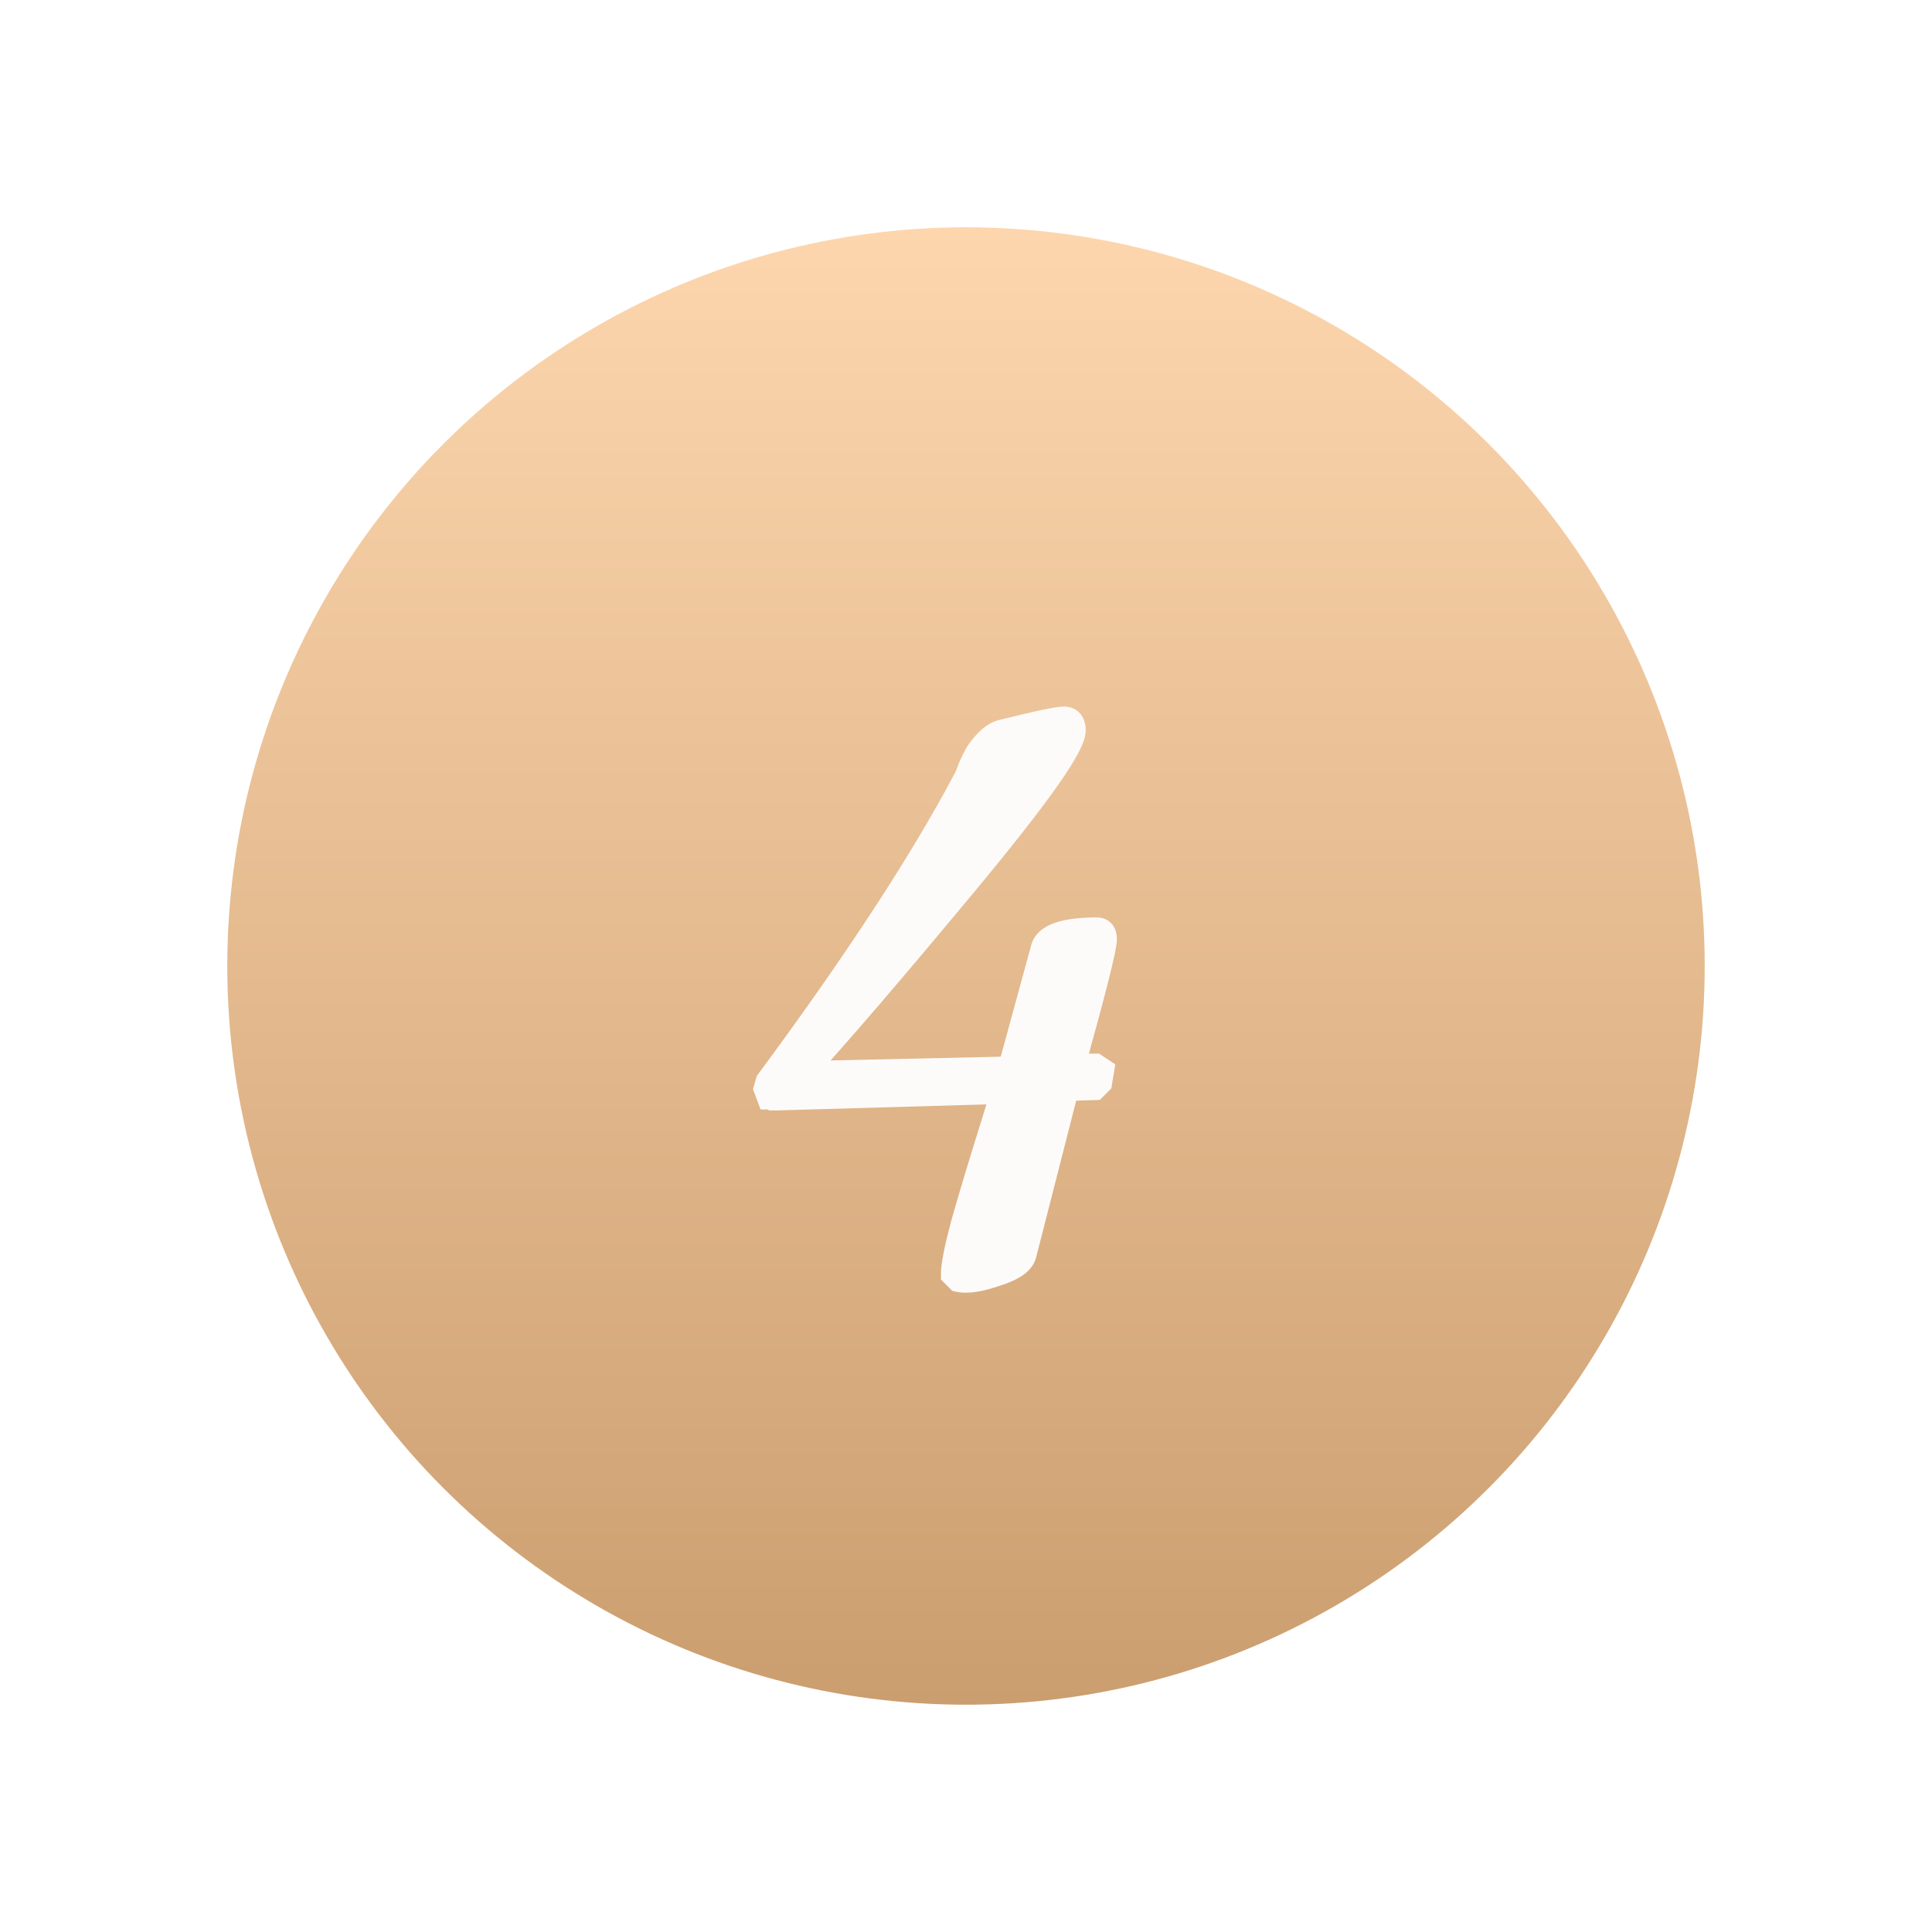
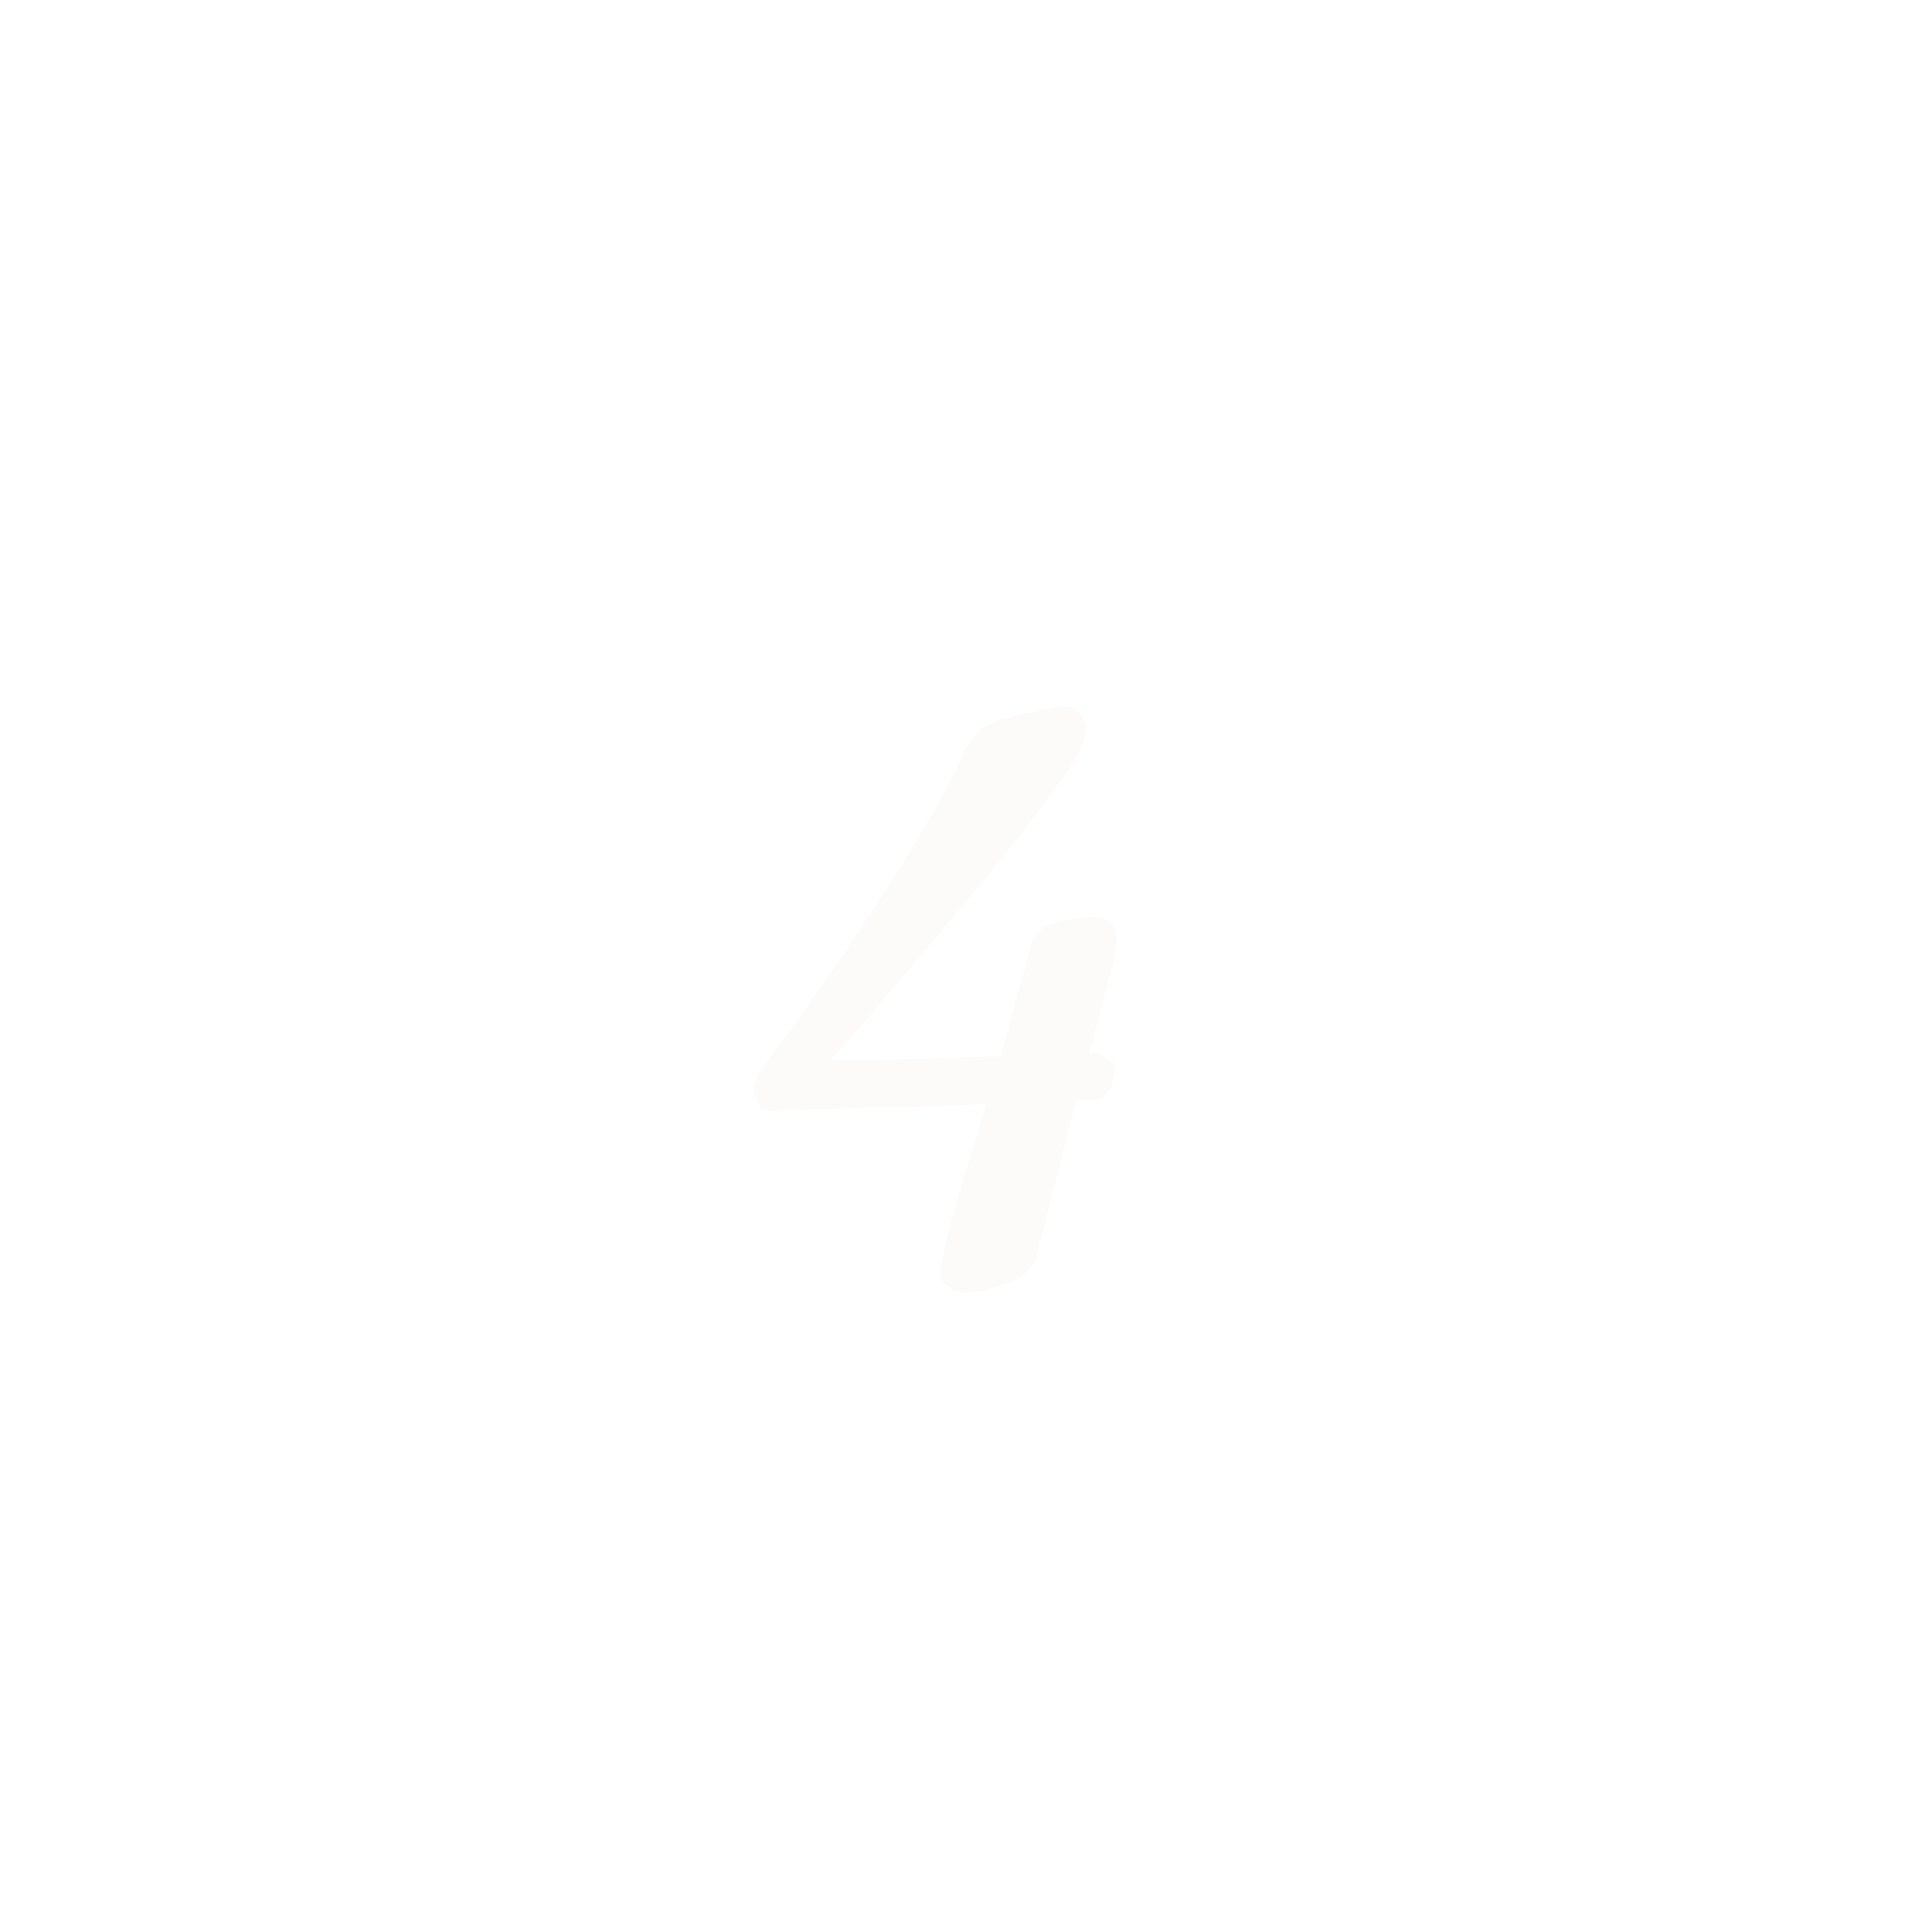
<svg xmlns="http://www.w3.org/2000/svg" width="51" height="51" viewBox="0 0 51 51" fill="none">
  <g filter="url(#filter0_dd_56_9)">
-     <circle cx="25.5" cy="25.5" r="19.5" fill="white" />
-     <circle cx="25.5" cy="25.5" r="19.5" fill="url(#paint0_linear_56_9)" />
-   </g>
+     </g>
  <path d="M29.132 24.794C29.132 25.011 28.849 26.134 28.284 28.164H28.908L29.057 28.264L29.007 28.563L28.883 28.688L28.134 28.713L27.011 33.106C26.961 33.306 26.719 33.472 26.287 33.605C25.854 33.755 25.53 33.805 25.313 33.755L25.189 33.63C25.189 33.414 25.272 32.989 25.438 32.357C25.621 31.708 25.837 30.984 26.087 30.186C26.337 29.387 26.478 28.921 26.511 28.788L20.471 28.962C20.454 28.962 20.43 28.962 20.396 28.962C20.363 28.946 20.338 28.938 20.321 28.938L20.247 28.738L20.296 28.563C22.609 25.435 24.34 22.789 25.488 20.626C25.521 20.576 25.571 20.459 25.638 20.276C25.721 20.093 25.788 19.96 25.837 19.877C25.904 19.777 25.987 19.677 26.087 19.578C26.204 19.461 26.32 19.386 26.437 19.353C27.368 19.12 27.918 19.003 28.084 19.003C28.234 19.003 28.309 19.095 28.309 19.278C28.309 19.677 27.368 21.009 25.488 23.272C23.624 25.518 22.168 27.215 21.12 28.363L26.686 28.239L27.56 25.044C27.643 24.728 28.109 24.57 28.957 24.57C29.074 24.57 29.132 24.644 29.132 24.794Z" fill="#FDFBFA" />
  <path d="M28.284 28.164L27.945 28.07L27.821 28.515H28.284V28.164ZM28.908 28.164L29.102 27.872L29.014 27.813H28.908V28.164ZM29.057 28.264L29.404 28.321L29.441 28.097L29.252 27.971L29.057 28.264ZM29.007 28.563L29.256 28.811L29.335 28.732L29.354 28.621L29.007 28.563ZM28.883 28.688L28.894 29.039L29.033 29.034L29.131 28.936L28.883 28.688ZM28.134 28.713L28.122 28.362L27.859 28.371L27.794 28.626L28.134 28.713ZM27.011 33.106L26.671 33.019L26.67 33.021L27.011 33.106ZM26.287 33.605L26.183 33.269L26.172 33.273L26.287 33.605ZM25.313 33.755L25.065 34.003L25.136 34.074L25.234 34.097L25.313 33.755ZM25.189 33.63H24.838V33.775L24.94 33.878L25.189 33.63ZM25.438 32.357L25.1 32.262L25.099 32.268L25.438 32.357ZM26.087 30.186L25.752 30.081L26.087 30.186ZM26.511 28.788L26.852 28.873L26.964 28.424L26.501 28.437L26.511 28.788ZM20.471 28.962V29.314L20.481 29.313L20.471 28.962ZM20.396 28.962L20.239 29.276L20.313 29.314H20.396V28.962ZM20.321 28.938L19.993 29.061L20.078 29.288H20.321V28.938ZM20.247 28.738L19.909 28.641L19.877 28.753L19.918 28.861L20.247 28.738ZM20.296 28.563L20.014 28.354L19.976 28.406L19.959 28.467L20.296 28.563ZM25.488 20.626L25.196 20.431L25.186 20.446L25.178 20.461L25.488 20.626ZM25.638 20.276L25.318 20.131L25.313 20.144L25.308 20.156L25.638 20.276ZM25.837 19.877L25.546 19.682L25.541 19.689L25.537 19.697L25.837 19.877ZM26.087 19.578L25.839 19.329L25.839 19.329L26.087 19.578ZM26.437 19.353L26.351 19.012L26.34 19.015L26.437 19.353ZM25.488 23.272L25.218 23.047L25.218 23.047L25.488 23.272ZM21.12 28.363L20.861 28.127L20.308 28.733L21.128 28.714L21.12 28.363ZM26.686 28.239L26.694 28.59L26.956 28.584L27.025 28.331L26.686 28.239ZM27.56 25.044L27.898 25.136L27.899 25.133L27.56 25.044ZM28.781 24.794C28.781 24.792 28.781 24.81 28.772 24.863C28.765 24.91 28.753 24.973 28.736 25.054C28.702 25.215 28.65 25.434 28.58 25.713C28.439 26.27 28.228 27.055 27.945 28.07L28.622 28.258C28.905 27.242 29.118 26.45 29.261 25.884C29.332 25.602 29.386 25.373 29.423 25.199C29.456 25.039 29.483 24.892 29.483 24.794H28.781ZM28.284 28.515H28.908V27.813H28.284V28.515ZM28.713 28.456L28.863 28.556L29.252 27.971L29.102 27.872L28.713 28.456ZM28.711 28.206L28.661 28.505L29.354 28.621L29.404 28.321L28.711 28.206ZM28.759 28.315L28.634 28.44L29.131 28.936L29.256 28.811L28.759 28.315ZM28.871 28.337L28.122 28.362L28.145 29.064L28.894 29.039L28.871 28.337ZM27.794 28.626L26.671 33.019L27.351 33.193L28.474 28.8L27.794 28.626ZM26.67 33.021C26.673 33.008 26.673 33.036 26.593 33.091C26.513 33.146 26.382 33.209 26.184 33.27L26.39 33.941C26.624 33.868 26.83 33.781 26.991 33.669C27.153 33.558 27.298 33.403 27.351 33.191L26.67 33.021ZM26.172 33.273C25.748 33.42 25.505 33.439 25.392 33.413L25.234 34.097C25.554 34.17 25.96 34.09 26.402 33.937L26.172 33.273ZM25.562 33.507L25.437 33.382L24.94 33.878L25.065 34.003L25.562 33.507ZM25.54 33.63C25.54 33.467 25.609 33.087 25.778 32.446L25.099 32.268C24.934 32.892 24.838 33.361 24.838 33.63H25.54ZM25.776 32.452C25.958 31.807 26.173 31.087 26.422 30.29L25.752 30.081C25.502 30.882 25.285 31.609 25.1 32.262L25.776 32.452ZM26.422 30.29C26.67 29.498 26.816 29.019 26.852 28.873L26.171 28.703C26.141 28.823 26.004 29.276 25.752 30.081L26.422 30.29ZM26.501 28.437L20.461 28.612L20.481 29.313L26.522 29.139L26.501 28.437ZM20.471 28.611C20.471 28.611 20.471 28.611 20.471 28.611C20.471 28.611 20.471 28.611 20.471 28.611C20.471 28.611 20.471 28.611 20.471 28.611C20.471 28.611 20.471 28.611 20.471 28.611C20.471 28.611 20.471 28.611 20.471 28.611C20.471 28.611 20.471 28.611 20.471 28.611C20.471 28.611 20.471 28.611 20.47 28.611C20.47 28.611 20.47 28.611 20.47 28.611C20.47 28.611 20.47 28.611 20.47 28.611C20.47 28.611 20.47 28.611 20.47 28.611C20.47 28.611 20.47 28.611 20.47 28.611C20.47 28.611 20.47 28.611 20.47 28.611C20.47 28.611 20.47 28.611 20.47 28.611C20.47 28.611 20.47 28.611 20.47 28.611C20.47 28.611 20.47 28.611 20.47 28.611C20.47 28.611 20.47 28.611 20.47 28.611C20.47 28.611 20.47 28.611 20.469 28.611C20.469 28.611 20.469 28.611 20.469 28.611C20.469 28.611 20.469 28.611 20.469 28.611C20.469 28.611 20.469 28.611 20.469 28.611C20.469 28.611 20.469 28.611 20.469 28.611C20.469 28.611 20.469 28.611 20.469 28.611C20.469 28.611 20.469 28.611 20.469 28.611C20.469 28.611 20.469 28.611 20.469 28.611C20.469 28.611 20.469 28.611 20.469 28.611C20.469 28.611 20.469 28.611 20.468 28.611C20.468 28.611 20.468 28.611 20.468 28.611C20.468 28.611 20.468 28.611 20.468 28.611C20.468 28.611 20.468 28.611 20.468 28.611C20.468 28.611 20.468 28.611 20.468 28.611C20.468 28.611 20.468 28.611 20.468 28.611C20.468 28.611 20.468 28.611 20.468 28.611C20.468 28.611 20.468 28.611 20.468 28.611C20.468 28.611 20.468 28.611 20.468 28.611C20.468 28.611 20.468 28.611 20.468 28.611C20.468 28.611 20.468 28.611 20.468 28.611C20.468 28.611 20.467 28.611 20.467 28.611C20.467 28.611 20.467 28.611 20.467 28.611C20.467 28.611 20.467 28.611 20.467 28.611C20.467 28.611 20.467 28.611 20.467 28.611C20.467 28.611 20.467 28.611 20.467 28.611C20.467 28.611 20.467 28.611 20.467 28.611C20.467 28.611 20.467 28.611 20.467 28.611C20.467 28.611 20.467 28.611 20.467 28.611C20.467 28.611 20.467 28.611 20.466 28.611C20.466 28.611 20.466 28.611 20.466 28.611C20.466 28.611 20.466 28.611 20.466 28.611C20.466 28.611 20.466 28.611 20.466 28.611C20.466 28.611 20.466 28.611 20.466 28.611C20.466 28.611 20.466 28.611 20.466 28.611C20.466 28.611 20.466 28.611 20.466 28.611C20.466 28.611 20.466 28.611 20.466 28.611C20.466 28.611 20.466 28.611 20.466 28.611C20.466 28.611 20.466 28.611 20.466 28.611C20.465 28.611 20.465 28.611 20.465 28.611C20.465 28.611 20.465 28.611 20.465 28.611C20.465 28.611 20.465 28.611 20.465 28.611C20.465 28.611 20.465 28.611 20.465 28.611C20.465 28.611 20.465 28.611 20.465 28.611C20.465 28.611 20.465 28.611 20.465 28.611C20.465 28.611 20.465 28.611 20.465 28.611C20.465 28.611 20.465 28.611 20.465 28.611C20.465 28.611 20.465 28.611 20.465 28.611C20.465 28.611 20.465 28.611 20.465 28.611C20.465 28.611 20.464 28.611 20.464 28.611C20.464 28.611 20.464 28.611 20.464 28.611C20.464 28.611 20.464 28.611 20.464 28.611C20.464 28.611 20.464 28.611 20.464 28.611C20.464 28.611 20.464 28.611 20.464 28.611C20.464 28.611 20.464 28.611 20.464 28.611C20.464 28.611 20.464 28.611 20.464 28.611C20.464 28.611 20.464 28.611 20.464 28.611C20.464 28.611 20.463 28.611 20.463 28.611C20.463 28.611 20.463 28.611 20.463 28.611C20.463 28.611 20.463 28.611 20.463 28.611C20.463 28.611 20.463 28.611 20.463 28.611C20.463 28.611 20.463 28.611 20.463 28.611C20.463 28.611 20.463 28.611 20.463 28.611C20.463 28.611 20.463 28.611 20.463 28.611C20.463 28.611 20.463 28.611 20.463 28.611C20.463 28.611 20.463 28.611 20.463 28.611C20.463 28.611 20.462 28.611 20.462 28.611C20.462 28.611 20.462 28.611 20.462 28.611C20.462 28.611 20.462 28.611 20.462 28.611C20.462 28.611 20.462 28.611 20.462 28.611C20.462 28.611 20.462 28.611 20.462 28.611C20.462 28.611 20.462 28.611 20.462 28.611C20.462 28.611 20.462 28.611 20.462 28.611C20.462 28.611 20.462 28.611 20.462 28.611C20.462 28.611 20.462 28.611 20.462 28.611C20.462 28.611 20.462 28.611 20.462 28.611C20.461 28.611 20.461 28.611 20.461 28.611C20.461 28.611 20.461 28.611 20.461 28.611C20.461 28.611 20.461 28.611 20.461 28.611C20.461 28.611 20.461 28.611 20.461 28.611C20.461 28.611 20.461 28.611 20.461 28.611C20.461 28.611 20.461 28.611 20.461 28.611C20.461 28.611 20.461 28.611 20.461 28.611C20.461 28.611 20.461 28.611 20.46 28.611C20.46 28.611 20.46 28.611 20.46 28.611C20.46 28.611 20.46 28.611 20.46 28.611C20.46 28.611 20.46 28.611 20.46 28.611C20.46 28.611 20.46 28.611 20.46 28.611C20.46 28.611 20.46 28.611 20.46 28.611C20.46 28.611 20.46 28.611 20.46 28.611C20.46 28.611 20.46 28.611 20.46 28.611C20.46 28.611 20.46 28.611 20.46 28.611C20.46 28.611 20.459 28.611 20.459 28.611C20.459 28.611 20.459 28.611 20.459 28.611C20.459 28.611 20.459 28.611 20.459 28.611C20.459 28.611 20.459 28.611 20.459 28.611C20.459 28.611 20.459 28.611 20.459 28.611C20.459 28.611 20.459 28.611 20.459 28.611C20.459 28.611 20.459 28.611 20.459 28.611C20.459 28.611 20.459 28.611 20.459 28.611C20.459 28.611 20.459 28.611 20.459 28.611C20.459 28.611 20.459 28.611 20.458 28.611C20.458 28.611 20.458 28.611 20.458 28.611C20.458 28.611 20.458 28.611 20.458 28.611C20.458 28.611 20.458 28.611 20.458 28.611C20.458 28.611 20.458 28.611 20.458 28.611C20.458 28.611 20.458 28.611 20.458 28.611C20.458 28.611 20.458 28.611 20.458 28.611C20.458 28.611 20.458 28.611 20.458 28.611C20.457 28.611 20.457 28.611 20.457 28.611C20.457 28.611 20.457 28.611 20.457 28.611C20.457 28.611 20.457 28.611 20.457 28.611C20.457 28.611 20.457 28.611 20.457 28.611C20.457 28.611 20.457 28.611 20.457 28.611C20.457 28.611 20.457 28.611 20.457 28.611C20.457 28.611 20.457 28.611 20.457 28.611C20.457 28.611 20.457 28.611 20.457 28.611C20.457 28.611 20.456 28.611 20.456 28.611C20.456 28.611 20.456 28.611 20.456 28.611C20.456 28.611 20.456 28.611 20.456 28.611C20.456 28.611 20.456 28.611 20.456 28.611C20.456 28.611 20.456 28.611 20.456 28.611C20.456 28.611 20.456 28.611 20.456 28.611C20.456 28.611 20.456 28.611 20.456 28.611C20.456 28.611 20.456 28.611 20.456 28.611C20.456 28.611 20.456 28.611 20.456 28.611C20.455 28.611 20.455 28.611 20.455 28.611C20.455 28.611 20.455 28.611 20.455 28.611C20.455 28.611 20.455 28.611 20.455 28.611C20.455 28.611 20.455 28.611 20.455 28.611C20.455 28.611 20.455 28.611 20.455 28.611C20.455 28.611 20.455 28.611 20.455 28.611C20.455 28.611 20.455 28.611 20.455 28.611C20.455 28.611 20.454 28.611 20.454 28.611C20.454 28.611 20.454 28.611 20.454 28.611C20.454 28.611 20.454 28.611 20.454 28.611C20.454 28.611 20.454 28.611 20.454 28.611C20.454 28.611 20.454 28.611 20.454 28.611C20.454 28.611 20.454 28.611 20.454 28.611C20.454 28.611 20.454 28.611 20.454 28.611C20.454 28.611 20.454 28.611 20.454 28.611C20.454 28.611 20.453 28.611 20.453 28.611C20.453 28.611 20.453 28.611 20.453 28.611C20.453 28.611 20.453 28.611 20.453 28.611C20.453 28.611 20.453 28.611 20.453 28.611C20.453 28.611 20.453 28.611 20.453 28.611C20.453 28.611 20.453 28.611 20.453 28.611C20.453 28.611 20.453 28.611 20.453 28.611C20.453 28.611 20.453 28.611 20.453 28.611C20.453 28.611 20.453 28.611 20.452 28.611C20.452 28.611 20.452 28.611 20.452 28.611C20.452 28.611 20.452 28.611 20.452 28.611C20.452 28.611 20.452 28.611 20.452 28.611C20.452 28.611 20.452 28.611 20.452 28.611C20.452 28.611 20.452 28.611 20.452 28.611C20.452 28.611 20.452 28.611 20.452 28.611C20.452 28.611 20.452 28.611 20.451 28.611C20.451 28.611 20.451 28.611 20.451 28.611C20.451 28.611 20.451 28.611 20.451 28.611C20.451 28.611 20.451 28.611 20.451 28.611C20.451 28.611 20.451 28.611 20.451 28.611C20.451 28.611 20.451 28.611 20.451 28.611C20.451 28.611 20.451 28.611 20.451 28.611C20.451 28.611 20.451 28.611 20.451 28.611C20.451 28.611 20.451 28.611 20.451 28.611C20.45 28.611 20.45 28.611 20.45 28.611C20.45 28.611 20.45 28.611 20.45 28.611C20.45 28.611 20.45 28.611 20.45 28.611C20.45 28.611 20.45 28.611 20.45 28.611C20.45 28.611 20.45 28.611 20.45 28.611C20.45 28.611 20.45 28.611 20.45 28.611C20.45 28.611 20.45 28.611 20.45 28.611C20.45 28.611 20.45 28.611 20.449 28.611C20.449 28.611 20.449 28.611 20.449 28.611C20.449 28.611 20.449 28.611 20.449 28.611C20.449 28.611 20.449 28.611 20.449 28.611C20.449 28.611 20.449 28.611 20.449 28.611C20.449 28.611 20.449 28.611 20.449 28.611C20.449 28.611 20.449 28.611 20.449 28.611C20.449 28.611 20.448 28.611 20.448 28.611C20.448 28.611 20.448 28.611 20.448 28.611C20.448 28.611 20.448 28.611 20.448 28.611C20.448 28.611 20.448 28.611 20.448 28.611C20.448 28.611 20.448 28.611 20.448 28.611C20.448 28.611 20.448 28.611 20.448 28.611C20.448 28.611 20.448 28.611 20.448 28.611C20.448 28.611 20.448 28.611 20.448 28.611C20.448 28.611 20.448 28.611 20.447 28.611C20.447 28.611 20.447 28.611 20.447 28.611C20.447 28.611 20.447 28.611 20.447 28.611C20.447 28.611 20.447 28.611 20.447 28.611C20.447 28.611 20.447 28.611 20.447 28.611C20.447 28.611 20.447 28.611 20.447 28.611C20.447 28.611 20.447 28.611 20.447 28.611C20.447 28.611 20.447 28.611 20.447 28.611C20.446 28.611 20.446 28.611 20.446 28.611C20.446 28.611 20.446 28.611 20.446 28.611C20.446 28.611 20.446 28.611 20.446 28.611C20.446 28.611 20.446 28.611 20.446 28.611C20.446 28.611 20.446 28.611 20.446 28.611C20.446 28.611 20.446 28.611 20.446 28.611C20.446 28.611 20.445 28.611 20.445 28.611C20.445 28.611 20.445 28.611 20.445 28.611C20.445 28.611 20.445 28.611 20.445 28.611C20.445 28.611 20.445 28.611 20.445 28.611C20.445 28.611 20.445 28.611 20.445 28.611C20.445 28.611 20.445 28.611 20.445 28.611C20.445 28.611 20.445 28.611 20.445 28.611C20.445 28.611 20.445 28.611 20.445 28.611C20.445 28.611 20.444 28.611 20.444 28.611C20.444 28.611 20.444 28.611 20.444 28.611C20.444 28.611 20.444 28.611 20.444 28.611C20.444 28.611 20.444 28.611 20.444 28.611C20.444 28.611 20.444 28.611 20.444 28.611C20.444 28.611 20.444 28.611 20.444 28.611C20.444 28.611 20.444 28.611 20.444 28.611C20.444 28.611 20.443 28.611 20.443 28.611C20.443 28.611 20.443 28.611 20.443 28.611C20.443 28.611 20.443 28.611 20.443 28.611C20.443 28.611 20.443 28.611 20.443 28.611C20.443 28.611 20.443 28.611 20.443 28.611C20.443 28.611 20.443 28.611 20.443 28.611C20.443 28.611 20.443 28.611 20.442 28.611C20.442 28.611 20.442 28.611 20.442 28.611C20.442 28.611 20.442 28.611 20.442 28.611C20.442 28.611 20.442 28.611 20.442 28.611C20.442 28.611 20.442 28.611 20.442 28.611C20.442 28.611 20.442 28.611 20.442 28.611C20.442 28.611 20.442 28.611 20.442 28.611C20.442 28.611 20.442 28.611 20.442 28.611C20.442 28.611 20.441 28.611 20.441 28.611C20.441 28.611 20.441 28.611 20.441 28.611C20.441 28.611 20.441 28.611 20.441 28.611C20.441 28.611 20.441 28.611 20.441 28.611C20.441 28.611 20.441 28.611 20.441 28.611C20.441 28.611 20.441 28.611 20.441 28.611C20.441 28.611 20.441 28.611 20.441 28.611C20.441 28.611 20.44 28.611 20.44 28.611C20.44 28.611 20.44 28.611 20.44 28.611C20.44 28.611 20.44 28.611 20.44 28.611C20.44 28.611 20.44 28.611 20.44 28.611C20.44 28.611 20.44 28.611 20.44 28.611C20.44 28.611 20.44 28.611 20.44 28.611C20.44 28.611 20.439 28.611 20.439 28.611C20.439 28.611 20.439 28.611 20.439 28.611C20.439 28.611 20.439 28.611 20.439 28.611C20.439 28.611 20.439 28.611 20.439 28.611C20.439 28.611 20.439 28.611 20.439 28.611C20.439 28.611 20.439 28.611 20.439 28.611C20.439 28.611 20.439 28.611 20.439 28.611C20.439 28.611 20.439 28.611 20.439 28.611C20.438 28.611 20.438 28.611 20.438 28.611C20.438 28.611 20.438 28.611 20.438 28.611C20.438 28.611 20.438 28.611 20.438 28.611C20.438 28.611 20.438 28.611 20.438 28.611C20.438 28.611 20.438 28.611 20.438 28.611C20.438 28.611 20.438 28.611 20.438 28.611C20.438 28.611 20.438 28.611 20.437 28.611C20.437 28.611 20.437 28.611 20.437 28.611C20.437 28.611 20.437 28.611 20.437 28.611C20.437 28.611 20.437 28.611 20.437 28.611C20.437 28.611 20.437 28.611 20.437 28.611C20.437 28.611 20.437 28.611 20.437 28.611C20.437 28.611 20.437 28.611 20.436 28.611C20.436 28.611 20.436 28.611 20.436 28.611C20.436 28.611 20.436 28.611 20.436 28.611C20.436 28.611 20.436 28.611 20.436 28.611C20.436 28.611 20.436 28.611 20.436 28.611C20.436 28.611 20.436 28.611 20.436 28.611C20.436 28.611 20.436 28.611 20.436 28.611C20.436 28.611 20.436 28.611 20.436 28.611C20.435 28.611 20.435 28.611 20.435 28.611C20.435 28.611 20.435 28.611 20.435 28.611C20.435 28.611 20.435 28.611 20.435 28.611C20.435 28.611 20.435 28.611 20.435 28.611C20.435 28.611 20.435 28.611 20.435 28.611C20.435 28.611 20.435 28.611 20.434 28.611C20.434 28.611 20.434 28.611 20.434 28.611C20.434 28.611 20.434 28.611 20.434 28.611C20.434 28.611 20.434 28.611 20.434 28.611C20.434 28.611 20.434 28.611 20.434 28.611C20.434 28.611 20.434 28.611 20.434 28.611C20.434 28.611 20.434 28.611 20.434 28.611C20.434 28.611 20.433 28.611 20.433 28.611C20.433 28.611 20.433 28.611 20.433 28.611C20.433 28.611 20.433 28.611 20.433 28.611C20.433 28.611 20.433 28.611 20.433 28.611C20.433 28.611 20.433 28.611 20.433 28.611C20.433 28.611 20.433 28.611 20.433 28.611C20.433 28.611 20.433 28.611 20.433 28.611C20.433 28.611 20.432 28.611 20.432 28.611C20.432 28.611 20.432 28.611 20.432 28.611C20.432 28.611 20.432 28.611 20.432 28.611C20.432 28.611 20.432 28.611 20.432 28.611C20.432 28.611 20.432 28.611 20.432 28.611C20.432 28.611 20.432 28.611 20.432 28.611C20.431 28.611 20.431 28.611 20.431 28.611C20.431 28.611 20.431 28.611 20.431 28.611C20.431 28.611 20.431 28.611 20.431 28.611C20.431 28.611 20.431 28.611 20.431 28.611C20.431 28.611 20.431 28.611 20.431 28.611C20.431 28.611 20.431 28.611 20.431 28.611C20.431 28.611 20.43 28.611 20.43 28.611C20.43 28.611 20.43 28.611 20.43 28.611C20.43 28.611 20.43 28.611 20.43 28.611C20.43 28.611 20.43 28.611 20.43 28.611C20.43 28.611 20.43 28.611 20.43 28.611C20.43 28.611 20.43 28.611 20.43 28.611C20.43 28.611 20.43 28.611 20.43 28.611C20.43 28.611 20.429 28.611 20.429 28.611C20.429 28.611 20.429 28.611 20.429 28.611C20.429 28.611 20.429 28.611 20.429 28.611C20.429 28.611 20.429 28.611 20.429 28.611C20.429 28.611 20.429 28.611 20.429 28.611C20.429 28.611 20.429 28.611 20.429 28.611C20.428 28.611 20.428 28.611 20.428 28.611C20.428 28.611 20.428 28.611 20.428 28.611C20.428 28.611 20.428 28.611 20.428 28.611C20.428 28.611 20.428 28.611 20.428 28.611C20.428 28.611 20.428 28.611 20.428 28.611C20.428 28.611 20.428 28.611 20.428 28.611C20.428 28.611 20.427 28.611 20.427 28.611C20.427 28.611 20.427 28.611 20.427 28.611C20.427 28.611 20.427 28.611 20.427 28.611C20.427 28.611 20.427 28.611 20.427 28.611C20.427 28.611 20.427 28.611 20.427 28.611C20.427 28.611 20.427 28.611 20.427 28.611C20.427 28.611 20.427 28.611 20.427 28.611C20.426 28.611 20.426 28.611 20.426 28.611C20.426 28.611 20.426 28.611 20.426 28.611C20.426 28.611 20.426 28.611 20.426 28.611C20.426 28.611 20.426 28.611 20.426 28.611C20.426 28.611 20.426 28.611 20.426 28.611C20.426 28.611 20.426 28.611 20.425 28.611C20.425 28.611 20.425 28.611 20.425 28.611C20.425 28.611 20.425 28.611 20.425 28.611C20.425 28.611 20.425 28.611 20.425 28.611C20.425 28.611 20.425 28.611 20.425 28.611C20.425 28.611 20.425 28.611 20.425 28.611C20.425 28.611 20.425 28.611 20.424 28.611C20.424 28.611 20.424 28.611 20.424 28.611C20.424 28.611 20.424 28.611 20.424 28.611C20.424 28.611 20.424 28.611 20.424 28.611C20.424 28.611 20.424 28.611 20.424 28.611C20.424 28.611 20.424 28.611 20.424 28.611C20.424 28.611 20.424 28.611 20.424 28.611C20.424 28.611 20.423 28.611 20.423 28.611C20.423 28.611 20.423 28.611 20.423 28.611C20.423 28.611 20.423 28.611 20.423 28.611C20.423 28.611 20.423 28.611 20.423 28.611C20.423 28.611 20.423 28.611 20.423 28.611C20.423 28.611 20.423 28.611 20.422 28.611C20.422 28.611 20.422 28.611 20.422 28.611C20.422 28.611 20.422 28.611 20.422 28.611C20.422 28.611 20.422 28.611 20.422 28.611C20.422 28.611 20.422 28.611 20.422 28.611C20.422 28.611 20.422 28.611 20.422 28.611C20.422 28.611 20.422 28.611 20.422 28.611C20.422 28.611 20.421 28.611 20.421 28.611C20.421 28.611 20.421 28.611 20.421 28.611C20.421 28.611 20.421 28.611 20.421 28.611C20.421 28.611 20.421 28.611 20.421 28.611C20.421 28.611 20.421 28.611 20.421 28.611C20.421 28.611 20.421 28.611 20.421 28.611C20.42 28.611 20.42 28.611 20.42 28.611C20.42 28.611 20.42 28.611 20.42 28.611C20.42 28.611 20.42 28.611 20.42 28.611C20.42 28.611 20.42 28.611 20.42 28.611C20.42 28.611 20.42 28.611 20.42 28.611C20.42 28.611 20.419 28.611 20.419 28.611C20.419 28.611 20.419 28.611 20.419 28.611C20.419 28.611 20.419 28.611 20.419 28.611C20.419 28.611 20.419 28.611 20.419 28.611C20.419 28.611 20.419 28.611 20.419 28.611C20.419 28.611 20.419 28.611 20.419 28.611C20.419 28.611 20.419 28.611 20.418 28.611C20.418 28.611 20.418 28.611 20.418 28.611C20.418 28.611 20.418 28.611 20.418 28.611C20.418 28.611 20.418 28.611 20.418 28.611C20.418 28.611 20.418 28.611 20.418 28.611C20.418 28.611 20.418 28.611 20.418 28.611C20.418 28.611 20.418 28.611 20.417 28.611C20.417 28.611 20.417 28.611 20.417 28.611C20.417 28.611 20.417 28.611 20.417 28.611C20.417 28.611 20.417 28.611 20.417 28.611C20.417 28.611 20.417 28.611 20.417 28.611C20.417 28.611 20.417 28.611 20.416 28.611C20.416 28.611 20.416 28.611 20.416 28.611C20.416 28.611 20.416 28.611 20.416 28.611C20.416 28.611 20.416 28.611 20.416 28.611C20.416 28.611 20.416 28.611 20.416 28.611C20.416 28.611 20.416 28.611 20.416 28.611C20.416 28.611 20.416 28.611 20.416 28.611C20.415 28.611 20.415 28.611 20.415 28.611C20.415 28.611 20.415 28.611 20.415 28.611C20.415 28.611 20.415 28.611 20.415 28.611C20.415 28.611 20.415 28.611 20.415 28.611C20.415 28.611 20.415 28.611 20.415 28.611C20.415 28.611 20.415 28.611 20.414 28.611C20.414 28.611 20.414 28.611 20.414 28.611C20.414 28.611 20.414 28.611 20.414 28.611C20.414 28.611 20.414 28.611 20.414 28.611C20.414 28.611 20.414 28.611 20.414 28.611C20.414 28.611 20.414 28.611 20.414 28.611C20.413 28.611 20.413 28.611 20.413 28.611C20.413 28.611 20.413 28.611 20.413 28.611C20.413 28.611 20.413 28.611 20.413 28.611C20.413 28.611 20.413 28.611 20.413 28.611C20.413 28.611 20.413 28.611 20.413 28.611C20.413 28.611 20.413 28.611 20.413 28.611C20.412 28.611 20.412 28.611 20.412 28.611C20.412 28.611 20.412 28.611 20.412 28.611C20.412 28.611 20.412 28.611 20.412 28.611C20.412 28.611 20.412 28.611 20.412 28.611C20.412 28.611 20.412 28.611 20.412 28.611C20.412 28.611 20.412 28.611 20.411 28.611C20.411 28.611 20.411 28.611 20.411 28.611C20.411 28.611 20.411 28.611 20.411 28.611C20.411 28.611 20.411 28.611 20.411 28.611C20.411 28.611 20.411 28.611 20.411 28.611C20.411 28.611 20.411 28.611 20.41 28.611C20.41 28.611 20.41 28.611 20.41 28.611C20.41 28.611 20.41 28.611 20.41 28.611C20.41 28.611 20.41 28.611 20.41 28.611C20.41 28.611 20.41 28.611 20.41 28.611C20.41 28.611 20.41 28.611 20.41 28.611C20.41 28.611 20.41 28.611 20.409 28.611C20.409 28.611 20.409 28.611 20.409 28.611C20.409 28.611 20.409 28.611 20.409 28.611C20.409 28.611 20.409 28.611 20.409 28.611C20.409 28.611 20.409 28.611 20.409 28.611C20.409 28.611 20.409 28.611 20.409 28.611C20.409 28.611 20.408 28.611 20.408 28.611C20.408 28.611 20.408 28.611 20.408 28.611C20.408 28.611 20.408 28.611 20.408 28.611C20.408 28.611 20.408 28.611 20.408 28.611C20.408 28.611 20.408 28.611 20.408 28.611C20.407 28.611 20.407 28.611 20.407 28.611C20.407 28.611 20.407 28.611 20.407 28.611C20.407 28.611 20.407 28.611 20.407 28.611C20.407 28.611 20.407 28.611 20.407 28.611C20.407 28.611 20.407 28.611 20.407 28.611C20.407 28.611 20.407 28.611 20.407 28.611C20.406 28.611 20.406 28.611 20.406 28.611C20.406 28.611 20.406 28.611 20.406 28.611C20.406 28.611 20.406 28.611 20.406 28.611C20.406 28.611 20.406 28.611 20.406 28.611C20.406 28.611 20.406 28.611 20.406 28.611C20.405 28.611 20.405 28.611 20.405 28.611C20.405 28.611 20.405 28.611 20.405 28.611C20.405 28.611 20.405 28.611 20.405 28.611C20.405 28.611 20.405 28.611 20.405 28.611C20.405 28.611 20.405 28.611 20.405 28.611C20.405 28.611 20.404 28.611 20.404 28.611C20.404 28.611 20.404 28.611 20.404 28.611C20.404 28.611 20.404 28.611 20.404 28.611C20.404 28.611 20.404 28.611 20.404 28.611C20.404 28.611 20.404 28.611 20.404 28.611C20.404 28.611 20.404 28.611 20.404 28.611C20.404 28.611 20.403 28.611 20.403 28.611C20.403 28.611 20.403 28.611 20.403 28.611C20.403 28.611 20.403 28.611 20.403 28.611C20.403 28.611 20.403 28.611 20.403 28.611C20.403 28.611 20.403 28.611 20.403 28.611C20.402 28.611 20.402 28.611 20.402 28.611C20.402 28.611 20.402 28.611 20.402 28.611C20.402 28.611 20.402 28.611 20.402 28.611C20.402 28.611 20.402 28.611 20.402 28.611C20.402 28.611 20.402 28.611 20.402 28.611C20.402 28.611 20.401 28.611 20.401 28.611C20.401 28.611 20.401 28.611 20.401 28.611C20.401 28.611 20.401 28.611 20.401 28.611C20.401 28.611 20.401 28.611 20.401 28.611C20.401 28.611 20.401 28.611 20.401 28.611C20.401 28.611 20.401 28.611 20.401 28.611C20.4 28.611 20.4 28.611 20.4 28.611C20.4 28.611 20.4 28.611 20.4 28.611C20.4 28.611 20.4 28.611 20.4 28.611C20.4 28.611 20.4 28.611 20.4 28.611C20.4 28.611 20.4 28.611 20.399 28.611C20.399 28.611 20.399 28.611 20.399 28.611C20.399 28.611 20.399 28.611 20.399 28.611C20.399 28.611 20.399 28.611 20.399 28.611C20.399 28.611 20.399 28.611 20.399 28.611C20.399 28.611 20.399 28.611 20.399 28.611C20.398 28.611 20.398 28.611 20.398 28.611C20.398 28.611 20.398 28.611 20.398 28.611C20.398 28.611 20.398 28.611 20.398 28.611C20.398 28.611 20.398 28.611 20.398 28.611C20.398 28.611 20.398 28.611 20.398 28.611C20.398 28.611 20.398 28.611 20.397 28.611C20.397 28.611 20.397 28.611 20.397 28.611C20.397 28.611 20.397 28.611 20.397 28.611C20.397 28.611 20.397 28.611 20.397 28.611C20.397 28.611 20.397 28.611 20.397 28.611C20.397 28.611 20.396 28.611 20.396 28.611C20.396 28.611 20.396 28.611 20.396 28.611V29.314C20.396 29.314 20.396 29.314 20.396 29.314C20.396 29.314 20.397 29.314 20.397 29.314C20.397 29.314 20.397 29.314 20.397 29.314C20.397 29.314 20.397 29.314 20.397 29.314C20.397 29.314 20.397 29.314 20.397 29.314C20.397 29.314 20.397 29.314 20.397 29.314C20.398 29.314 20.398 29.314 20.398 29.314C20.398 29.314 20.398 29.314 20.398 29.314C20.398 29.314 20.398 29.314 20.398 29.314C20.398 29.314 20.398 29.314 20.398 29.314C20.398 29.314 20.398 29.314 20.398 29.314C20.398 29.314 20.398 29.314 20.399 29.314C20.399 29.314 20.399 29.314 20.399 29.314C20.399 29.314 20.399 29.314 20.399 29.314C20.399 29.314 20.399 29.314 20.399 29.314C20.399 29.314 20.399 29.314 20.399 29.314C20.399 29.314 20.399 29.314 20.399 29.314C20.4 29.314 20.4 29.314 20.4 29.314C20.4 29.314 20.4 29.314 20.4 29.314C20.4 29.314 20.4 29.314 20.4 29.314C20.4 29.314 20.4 29.314 20.4 29.314C20.4 29.314 20.4 29.314 20.401 29.314C20.401 29.314 20.401 29.314 20.401 29.314C20.401 29.314 20.401 29.314 20.401 29.314C20.401 29.314 20.401 29.314 20.401 29.314C20.401 29.314 20.401 29.314 20.401 29.314C20.401 29.314 20.401 29.314 20.401 29.314C20.401 29.314 20.402 29.314 20.402 29.314C20.402 29.314 20.402 29.314 20.402 29.314C20.402 29.314 20.402 29.314 20.402 29.314C20.402 29.314 20.402 29.314 20.402 29.314C20.402 29.314 20.402 29.314 20.402 29.314C20.402 29.314 20.402 29.314 20.403 29.314C20.403 29.314 20.403 29.314 20.403 29.314C20.403 29.314 20.403 29.314 20.403 29.314C20.403 29.314 20.403 29.314 20.403 29.314C20.403 29.314 20.403 29.314 20.403 29.314C20.403 29.314 20.404 29.314 20.404 29.314C20.404 29.314 20.404 29.314 20.404 29.314C20.404 29.314 20.404 29.314 20.404 29.314C20.404 29.314 20.404 29.314 20.404 29.314C20.404 29.314 20.404 29.314 20.404 29.314C20.404 29.314 20.404 29.314 20.404 29.314C20.404 29.314 20.405 29.314 20.405 29.314C20.405 29.314 20.405 29.314 20.405 29.314C20.405 29.314 20.405 29.314 20.405 29.314C20.405 29.314 20.405 29.314 20.405 29.314C20.405 29.314 20.405 29.314 20.405 29.314C20.405 29.314 20.405 29.314 20.406 29.314C20.406 29.314 20.406 29.314 20.406 29.314C20.406 29.314 20.406 29.314 20.406 29.314C20.406 29.314 20.406 29.314 20.406 29.314C20.406 29.314 20.406 29.314 20.406 29.314C20.406 29.314 20.406 29.314 20.407 29.314C20.407 29.314 20.407 29.314 20.407 29.314C20.407 29.314 20.407 29.314 20.407 29.314C20.407 29.314 20.407 29.314 20.407 29.314C20.407 29.314 20.407 29.314 20.407 29.314C20.407 29.314 20.407 29.314 20.407 29.314C20.407 29.314 20.407 29.314 20.408 29.314C20.408 29.314 20.408 29.314 20.408 29.314C20.408 29.314 20.408 29.314 20.408 29.314C20.408 29.314 20.408 29.314 20.408 29.314C20.408 29.314 20.408 29.314 20.408 29.314C20.408 29.314 20.409 29.314 20.409 29.314C20.409 29.314 20.409 29.314 20.409 29.314C20.409 29.314 20.409 29.314 20.409 29.314C20.409 29.314 20.409 29.314 20.409 29.314C20.409 29.314 20.409 29.314 20.409 29.314C20.409 29.314 20.409 29.314 20.409 29.314C20.41 29.314 20.41 29.314 20.41 29.314C20.41 29.314 20.41 29.314 20.41 29.314C20.41 29.314 20.41 29.314 20.41 29.314C20.41 29.314 20.41 29.314 20.41 29.314C20.41 29.314 20.41 29.314 20.41 29.314C20.41 29.314 20.41 29.314 20.41 29.314C20.411 29.314 20.411 29.314 20.411 29.314C20.411 29.314 20.411 29.314 20.411 29.314C20.411 29.314 20.411 29.314 20.411 29.314C20.411 29.314 20.411 29.314 20.411 29.314C20.411 29.314 20.411 29.314 20.411 29.314C20.412 29.314 20.412 29.314 20.412 29.314C20.412 29.314 20.412 29.314 20.412 29.314C20.412 29.314 20.412 29.314 20.412 29.314C20.412 29.314 20.412 29.314 20.412 29.314C20.412 29.314 20.412 29.314 20.412 29.314C20.412 29.314 20.412 29.314 20.413 29.314C20.413 29.314 20.413 29.314 20.413 29.314C20.413 29.314 20.413 29.314 20.413 29.314C20.413 29.314 20.413 29.314 20.413 29.314C20.413 29.314 20.413 29.314 20.413 29.314C20.413 29.314 20.413 29.314 20.413 29.314C20.413 29.314 20.413 29.314 20.414 29.314C20.414 29.314 20.414 29.314 20.414 29.314C20.414 29.314 20.414 29.314 20.414 29.314C20.414 29.314 20.414 29.314 20.414 29.314C20.414 29.314 20.414 29.314 20.414 29.314C20.414 29.314 20.414 29.314 20.414 29.314C20.415 29.314 20.415 29.314 20.415 29.314C20.415 29.314 20.415 29.314 20.415 29.314C20.415 29.314 20.415 29.314 20.415 29.314C20.415 29.314 20.415 29.314 20.415 29.314C20.415 29.314 20.415 29.314 20.415 29.314C20.415 29.314 20.415 29.314 20.416 29.314C20.416 29.314 20.416 29.314 20.416 29.314C20.416 29.314 20.416 29.314 20.416 29.314C20.416 29.314 20.416 29.314 20.416 29.314C20.416 29.314 20.416 29.314 20.416 29.314C20.416 29.314 20.416 29.314 20.416 29.314C20.416 29.314 20.416 29.314 20.416 29.314C20.417 29.314 20.417 29.314 20.417 29.314C20.417 29.314 20.417 29.314 20.417 29.314C20.417 29.314 20.417 29.314 20.417 29.314C20.417 29.314 20.417 29.314 20.417 29.314C20.417 29.314 20.417 29.314 20.417 29.314C20.418 29.314 20.418 29.314 20.418 29.314C20.418 29.314 20.418 29.314 20.418 29.314C20.418 29.314 20.418 29.314 20.418 29.314C20.418 29.314 20.418 29.314 20.418 29.314C20.418 29.314 20.418 29.314 20.418 29.314C20.418 29.314 20.418 29.314 20.418 29.314C20.419 29.314 20.419 29.314 20.419 29.314C20.419 29.314 20.419 29.314 20.419 29.314C20.419 29.314 20.419 29.314 20.419 29.314C20.419 29.314 20.419 29.314 20.419 29.314C20.419 29.314 20.419 29.314 20.419 29.314C20.419 29.314 20.419 29.314 20.419 29.314C20.419 29.314 20.42 29.314 20.42 29.314C20.42 29.314 20.42 29.314 20.42 29.314C20.42 29.314 20.42 29.314 20.42 29.314C20.42 29.314 20.42 29.314 20.42 29.314C20.42 29.314 20.42 29.314 20.42 29.314C20.42 29.314 20.42 29.314 20.421 29.314C20.421 29.314 20.421 29.314 20.421 29.314C20.421 29.314 20.421 29.314 20.421 29.314C20.421 29.314 20.421 29.314 20.421 29.314C20.421 29.314 20.421 29.314 20.421 29.314C20.421 29.314 20.421 29.314 20.421 29.314C20.421 29.314 20.422 29.314 20.422 29.314C20.422 29.314 20.422 29.314 20.422 29.314C20.422 29.314 20.422 29.314 20.422 29.314C20.422 29.314 20.422 29.314 20.422 29.314C20.422 29.314 20.422 29.314 20.422 29.314C20.422 29.314 20.422 29.314 20.422 29.314C20.422 29.314 20.422 29.314 20.422 29.314C20.423 29.314 20.423 29.314 20.423 29.314C20.423 29.314 20.423 29.314 20.423 29.314C20.423 29.314 20.423 29.314 20.423 29.314C20.423 29.314 20.423 29.314 20.423 29.314C20.423 29.314 20.423 29.314 20.423 29.314C20.423 29.314 20.424 29.314 20.424 29.314C20.424 29.314 20.424 29.314 20.424 29.314C20.424 29.314 20.424 29.314 20.424 29.314C20.424 29.314 20.424 29.314 20.424 29.314C20.424 29.314 20.424 29.314 20.424 29.314C20.424 29.314 20.424 29.314 20.424 29.314C20.424 29.314 20.424 29.314 20.424 29.314C20.425 29.314 20.425 29.314 20.425 29.314C20.425 29.314 20.425 29.314 20.425 29.314C20.425 29.314 20.425 29.314 20.425 29.314C20.425 29.314 20.425 29.314 20.425 29.314C20.425 29.314 20.425 29.314 20.425 29.314C20.425 29.314 20.425 29.314 20.425 29.314C20.426 29.314 20.426 29.314 20.426 29.314C20.426 29.314 20.426 29.314 20.426 29.314C20.426 29.314 20.426 29.314 20.426 29.314C20.426 29.314 20.426 29.314 20.426 29.314C20.426 29.314 20.426 29.314 20.426 29.314C20.426 29.314 20.426 29.314 20.427 29.314C20.427 29.314 20.427 29.314 20.427 29.314C20.427 29.314 20.427 29.314 20.427 29.314C20.427 29.314 20.427 29.314 20.427 29.314C20.427 29.314 20.427 29.314 20.427 29.314C20.427 29.314 20.427 29.314 20.427 29.314C20.427 29.314 20.427 29.314 20.427 29.314C20.427 29.314 20.428 29.314 20.428 29.314C20.428 29.314 20.428 29.314 20.428 29.314C20.428 29.314 20.428 29.314 20.428 29.314C20.428 29.314 20.428 29.314 20.428 29.314C20.428 29.314 20.428 29.314 20.428 29.314C20.428 29.314 20.428 29.314 20.428 29.314C20.428 29.314 20.428 29.314 20.429 29.314C20.429 29.314 20.429 29.314 20.429 29.314C20.429 29.314 20.429 29.314 20.429 29.314C20.429 29.314 20.429 29.314 20.429 29.314C20.429 29.314 20.429 29.314 20.429 29.314C20.429 29.314 20.429 29.314 20.429 29.314C20.429 29.314 20.43 29.314 20.43 29.314C20.43 29.314 20.43 29.314 20.43 29.314C20.43 29.314 20.43 29.314 20.43 29.314C20.43 29.314 20.43 29.314 20.43 29.314C20.43 29.314 20.43 29.314 20.43 29.314C20.43 29.314 20.43 29.314 20.43 29.314C20.43 29.314 20.43 29.314 20.43 29.314C20.43 29.314 20.431 29.314 20.431 29.314C20.431 29.314 20.431 29.314 20.431 29.314C20.431 29.314 20.431 29.314 20.431 29.314C20.431 29.314 20.431 29.314 20.431 29.314C20.431 29.314 20.431 29.314 20.431 29.314C20.431 29.314 20.431 29.314 20.431 29.314C20.431 29.314 20.431 29.314 20.432 29.314C20.432 29.314 20.432 29.314 20.432 29.314C20.432 29.314 20.432 29.314 20.432 29.314C20.432 29.314 20.432 29.314 20.432 29.314C20.432 29.314 20.432 29.314 20.432 29.314C20.432 29.314 20.432 29.314 20.432 29.314C20.432 29.314 20.433 29.314 20.433 29.314C20.433 29.314 20.433 29.314 20.433 29.314C20.433 29.314 20.433 29.314 20.433 29.314C20.433 29.314 20.433 29.314 20.433 29.314C20.433 29.314 20.433 29.314 20.433 29.314C20.433 29.314 20.433 29.314 20.433 29.314C20.433 29.314 20.433 29.314 20.433 29.314C20.433 29.314 20.434 29.314 20.434 29.314C20.434 29.314 20.434 29.314 20.434 29.314C20.434 29.314 20.434 29.314 20.434 29.314C20.434 29.314 20.434 29.314 20.434 29.314C20.434 29.314 20.434 29.314 20.434 29.314C20.434 29.314 20.434 29.314 20.434 29.314C20.434 29.314 20.434 29.314 20.434 29.314C20.435 29.314 20.435 29.314 20.435 29.314C20.435 29.314 20.435 29.314 20.435 29.314C20.435 29.314 20.435 29.314 20.435 29.314C20.435 29.314 20.435 29.314 20.435 29.314C20.435 29.314 20.435 29.314 20.435 29.314C20.435 29.314 20.435 29.314 20.436 29.314C20.436 29.314 20.436 29.314 20.436 29.314C20.436 29.314 20.436 29.314 20.436 29.314C20.436 29.314 20.436 29.314 20.436 29.314C20.436 29.314 20.436 29.314 20.436 29.314C20.436 29.314 20.436 29.314 20.436 29.314C20.436 29.314 20.436 29.314 20.436 29.314C20.436 29.314 20.436 29.314 20.436 29.314C20.437 29.314 20.437 29.314 20.437 29.314C20.437 29.314 20.437 29.314 20.437 29.314C20.437 29.314 20.437 29.314 20.437 29.314C20.437 29.314 20.437 29.314 20.437 29.314C20.437 29.314 20.437 29.314 20.437 29.314C20.437 29.314 20.437 29.314 20.437 29.314C20.438 29.314 20.438 29.314 20.438 29.314C20.438 29.314 20.438 29.314 20.438 29.314C20.438 29.314 20.438 29.314 20.438 29.314C20.438 29.314 20.438 29.314 20.438 29.314C20.438 29.314 20.438 29.314 20.438 29.314C20.438 29.314 20.438 29.314 20.438 29.314C20.438 29.314 20.438 29.314 20.439 29.314C20.439 29.314 20.439 29.314 20.439 29.314C20.439 29.314 20.439 29.314 20.439 29.314C20.439 29.314 20.439 29.314 20.439 29.314C20.439 29.314 20.439 29.314 20.439 29.314C20.439 29.314 20.439 29.314 20.439 29.314C20.439 29.314 20.439 29.314 20.439 29.314C20.439 29.314 20.439 29.314 20.439 29.314C20.439 29.314 20.44 29.314 20.44 29.314C20.44 29.314 20.44 29.314 20.44 29.314C20.44 29.314 20.44 29.314 20.44 29.314C20.44 29.314 20.44 29.314 20.44 29.314C20.44 29.314 20.44 29.314 20.44 29.314C20.44 29.314 20.44 29.314 20.44 29.314C20.44 29.314 20.441 29.314 20.441 29.314C20.441 29.314 20.441 29.314 20.441 29.314C20.441 29.314 20.441 29.314 20.441 29.314C20.441 29.314 20.441 29.314 20.441 29.314C20.441 29.314 20.441 29.314 20.441 29.314C20.441 29.314 20.441 29.314 20.441 29.314C20.441 29.314 20.441 29.314 20.441 29.314C20.441 29.314 20.442 29.314 20.442 29.314C20.442 29.314 20.442 29.314 20.442 29.314C20.442 29.314 20.442 29.314 20.442 29.314C20.442 29.314 20.442 29.314 20.442 29.314C20.442 29.314 20.442 29.314 20.442 29.314C20.442 29.314 20.442 29.314 20.442 29.314C20.442 29.314 20.442 29.314 20.442 29.314C20.442 29.314 20.442 29.314 20.442 29.314C20.443 29.314 20.443 29.314 20.443 29.314C20.443 29.314 20.443 29.314 20.443 29.314C20.443 29.314 20.443 29.314 20.443 29.314C20.443 29.314 20.443 29.314 20.443 29.314C20.443 29.314 20.443 29.314 20.443 29.314C20.443 29.314 20.443 29.314 20.443 29.314C20.443 29.314 20.444 29.314 20.444 29.314C20.444 29.314 20.444 29.314 20.444 29.314C20.444 29.314 20.444 29.314 20.444 29.314C20.444 29.314 20.444 29.314 20.444 29.314C20.444 29.314 20.444 29.314 20.444 29.314C20.444 29.314 20.444 29.314 20.444 29.314C20.444 29.314 20.444 29.314 20.444 29.314C20.444 29.314 20.445 29.314 20.445 29.314C20.445 29.314 20.445 29.314 20.445 29.314C20.445 29.314 20.445 29.314 20.445 29.314C20.445 29.314 20.445 29.314 20.445 29.314C20.445 29.314 20.445 29.314 20.445 29.314C20.445 29.314 20.445 29.314 20.445 29.314C20.445 29.314 20.445 29.314 20.445 29.314C20.445 29.314 20.445 29.314 20.445 29.314C20.445 29.314 20.446 29.314 20.446 29.314C20.446 29.314 20.446 29.314 20.446 29.314C20.446 29.314 20.446 29.314 20.446 29.314C20.446 29.314 20.446 29.314 20.446 29.314C20.446 29.314 20.446 29.314 20.446 29.314C20.446 29.314 20.446 29.314 20.446 29.314C20.446 29.314 20.446 29.314 20.447 29.314C20.447 29.314 20.447 29.314 20.447 29.314C20.447 29.314 20.447 29.314 20.447 29.314C20.447 29.314 20.447 29.314 20.447 29.314C20.447 29.314 20.447 29.314 20.447 29.314C20.447 29.314 20.447 29.314 20.447 29.314C20.447 29.314 20.447 29.314 20.447 29.314C20.447 29.314 20.447 29.314 20.447 29.314C20.448 29.314 20.448 29.314 20.448 29.314C20.448 29.314 20.448 29.314 20.448 29.314C20.448 29.314 20.448 29.314 20.448 29.314C20.448 29.314 20.448 29.314 20.448 29.314C20.448 29.314 20.448 29.314 20.448 29.314C20.448 29.314 20.448 29.314 20.448 29.314C20.448 29.314 20.448 29.314 20.448 29.314C20.448 29.314 20.448 29.314 20.448 29.314C20.448 29.314 20.449 29.314 20.449 29.314C20.449 29.314 20.449 29.314 20.449 29.314C20.449 29.314 20.449 29.314 20.449 29.314C20.449 29.314 20.449 29.314 20.449 29.314C20.449 29.314 20.449 29.314 20.449 29.314C20.449 29.314 20.449 29.314 20.449 29.314C20.449 29.314 20.449 29.314 20.449 29.314C20.45 29.314 20.45 29.314 20.45 29.314C20.45 29.314 20.45 29.314 20.45 29.314C20.45 29.314 20.45 29.314 20.45 29.314C20.45 29.314 20.45 29.314 20.45 29.314C20.45 29.314 20.45 29.314 20.45 29.314C20.45 29.314 20.45 29.314 20.45 29.314C20.45 29.314 20.45 29.314 20.45 29.314C20.45 29.314 20.45 29.314 20.451 29.314C20.451 29.314 20.451 29.314 20.451 29.314C20.451 29.314 20.451 29.314 20.451 29.314C20.451 29.314 20.451 29.314 20.451 29.314C20.451 29.314 20.451 29.314 20.451 29.314C20.451 29.314 20.451 29.314 20.451 29.314C20.451 29.314 20.451 29.314 20.451 29.314C20.451 29.314 20.451 29.314 20.451 29.314C20.451 29.314 20.451 29.314 20.451 29.314C20.452 29.314 20.452 29.314 20.452 29.314C20.452 29.314 20.452 29.314 20.452 29.314C20.452 29.314 20.452 29.314 20.452 29.314C20.452 29.314 20.452 29.314 20.452 29.314C20.452 29.314 20.452 29.314 20.452 29.314C20.452 29.314 20.452 29.314 20.452 29.314C20.452 29.314 20.452 29.314 20.452 29.314C20.453 29.314 20.453 29.314 20.453 29.314C20.453 29.314 20.453 29.314 20.453 29.314C20.453 29.314 20.453 29.314 20.453 29.314C20.453 29.314 20.453 29.314 20.453 29.314C20.453 29.314 20.453 29.314 20.453 29.314C20.453 29.314 20.453 29.314 20.453 29.314C20.453 29.314 20.453 29.314 20.453 29.314C20.453 29.314 20.453 29.314 20.453 29.314C20.453 29.314 20.454 29.314 20.454 29.314C20.454 29.314 20.454 29.314 20.454 29.314C20.454 29.314 20.454 29.314 20.454 29.314C20.454 29.314 20.454 29.314 20.454 29.314C20.454 29.314 20.454 29.314 20.454 29.314C20.454 29.314 20.454 29.314 20.454 29.314C20.454 29.314 20.454 29.314 20.454 29.314C20.454 29.314 20.454 29.314 20.454 29.314C20.454 29.314 20.455 29.314 20.455 29.314C20.455 29.314 20.455 29.314 20.455 29.314C20.455 29.314 20.455 29.314 20.455 29.314C20.455 29.314 20.455 29.314 20.455 29.314C20.455 29.314 20.455 29.314 20.455 29.314C20.455 29.314 20.455 29.314 20.455 29.314C20.455 29.314 20.455 29.314 20.455 29.314C20.455 29.314 20.455 29.314 20.456 29.314C20.456 29.314 20.456 29.314 20.456 29.314C20.456 29.314 20.456 29.314 20.456 29.314C20.456 29.314 20.456 29.314 20.456 29.314C20.456 29.314 20.456 29.314 20.456 29.314C20.456 29.314 20.456 29.314 20.456 29.314C20.456 29.314 20.456 29.314 20.456 29.314C20.456 29.314 20.456 29.314 20.456 29.314C20.456 29.314 20.456 29.314 20.456 29.314C20.456 29.314 20.457 29.314 20.457 29.314C20.457 29.314 20.457 29.314 20.457 29.314C20.457 29.314 20.457 29.314 20.457 29.314C20.457 29.314 20.457 29.314 20.457 29.314C20.457 29.314 20.457 29.314 20.457 29.314C20.457 29.314 20.457 29.314 20.457 29.314C20.457 29.314 20.457 29.314 20.457 29.314C20.457 29.314 20.457 29.314 20.457 29.314C20.457 29.314 20.457 29.314 20.458 29.314C20.458 29.314 20.458 29.314 20.458 29.314C20.458 29.314 20.458 29.314 20.458 29.314C20.458 29.314 20.458 29.314 20.458 29.314C20.458 29.314 20.458 29.314 20.458 29.314C20.458 29.314 20.458 29.314 20.458 29.314C20.458 29.314 20.458 29.314 20.458 29.314C20.458 29.314 20.458 29.314 20.458 29.314C20.459 29.314 20.459 29.314 20.459 29.314C20.459 29.314 20.459 29.314 20.459 29.314C20.459 29.314 20.459 29.314 20.459 29.314C20.459 29.314 20.459 29.314 20.459 29.314C20.459 29.314 20.459 29.314 20.459 29.314C20.459 29.314 20.459 29.314 20.459 29.314C20.459 29.314 20.459 29.314 20.459 29.314C20.459 29.314 20.459 29.314 20.459 29.314C20.459 29.314 20.459 29.314 20.459 29.314C20.459 29.314 20.46 29.314 20.46 29.314C20.46 29.314 20.46 29.314 20.46 29.314C20.46 29.314 20.46 29.314 20.46 29.314C20.46 29.314 20.46 29.314 20.46 29.314C20.46 29.314 20.46 29.314 20.46 29.314C20.46 29.314 20.46 29.314 20.46 29.314C20.46 29.314 20.46 29.314 20.46 29.314C20.46 29.314 20.46 29.314 20.46 29.314C20.46 29.314 20.46 29.314 20.46 29.314C20.461 29.314 20.461 29.314 20.461 29.314C20.461 29.314 20.461 29.314 20.461 29.314C20.461 29.314 20.461 29.314 20.461 29.314C20.461 29.314 20.461 29.314 20.461 29.314C20.461 29.314 20.461 29.314 20.461 29.314C20.461 29.314 20.461 29.314 20.461 29.314C20.461 29.314 20.461 29.314 20.461 29.314C20.461 29.314 20.461 29.314 20.462 29.314C20.462 29.314 20.462 29.314 20.462 29.314C20.462 29.314 20.462 29.314 20.462 29.314C20.462 29.314 20.462 29.314 20.462 29.314C20.462 29.314 20.462 29.314 20.462 29.314C20.462 29.314 20.462 29.314 20.462 29.314C20.462 29.314 20.462 29.314 20.462 29.314C20.462 29.314 20.462 29.314 20.462 29.314C20.462 29.314 20.462 29.314 20.462 29.314C20.462 29.314 20.462 29.314 20.462 29.314C20.462 29.314 20.463 29.314 20.463 29.314C20.463 29.314 20.463 29.314 20.463 29.314C20.463 29.314 20.463 29.314 20.463 29.314C20.463 29.314 20.463 29.314 20.463 29.314C20.463 29.314 20.463 29.314 20.463 29.314C20.463 29.314 20.463 29.314 20.463 29.314C20.463 29.314 20.463 29.314 20.463 29.314C20.463 29.314 20.463 29.314 20.463 29.314C20.463 29.314 20.463 29.314 20.463 29.314C20.463 29.314 20.464 29.314 20.464 29.314C20.464 29.314 20.464 29.314 20.464 29.314C20.464 29.314 20.464 29.314 20.464 29.314C20.464 29.314 20.464 29.314 20.464 29.314C20.464 29.314 20.464 29.314 20.464 29.314C20.464 29.314 20.464 29.314 20.464 29.314C20.464 29.314 20.464 29.314 20.464 29.314C20.464 29.314 20.464 29.314 20.464 29.314C20.464 29.314 20.465 29.314 20.465 29.314C20.465 29.314 20.465 29.314 20.465 29.314C20.465 29.314 20.465 29.314 20.465 29.314C20.465 29.314 20.465 29.314 20.465 29.314C20.465 29.314 20.465 29.314 20.465 29.314C20.465 29.314 20.465 29.314 20.465 29.314C20.465 29.314 20.465 29.314 20.465 29.314C20.465 29.314 20.465 29.314 20.465 29.314C20.465 29.314 20.465 29.314 20.465 29.314C20.465 29.314 20.465 29.314 20.465 29.314C20.465 29.314 20.465 29.314 20.466 29.314C20.466 29.314 20.466 29.314 20.466 29.314C20.466 29.314 20.466 29.314 20.466 29.314C20.466 29.314 20.466 29.314 20.466 29.314C20.466 29.314 20.466 29.314 20.466 29.314C20.466 29.314 20.466 29.314 20.466 29.314C20.466 29.314 20.466 29.314 20.466 29.314C20.466 29.314 20.466 29.314 20.466 29.314C20.466 29.314 20.466 29.314 20.466 29.314C20.466 29.314 20.466 29.314 20.466 29.314C20.467 29.314 20.467 29.314 20.467 29.314C20.467 29.314 20.467 29.314 20.467 29.314C20.467 29.314 20.467 29.314 20.467 29.314C20.467 29.314 20.467 29.314 20.467 29.314C20.467 29.314 20.467 29.314 20.467 29.314C20.467 29.314 20.467 29.314 20.467 29.314C20.467 29.314 20.467 29.314 20.467 29.314C20.467 29.314 20.467 29.314 20.467 29.314C20.467 29.314 20.468 29.314 20.468 29.314C20.468 29.314 20.468 29.314 20.468 29.314C20.468 29.314 20.468 29.314 20.468 29.314C20.468 29.314 20.468 29.314 20.468 29.314C20.468 29.314 20.468 29.314 20.468 29.314C20.468 29.314 20.468 29.314 20.468 29.314C20.468 29.314 20.468 29.314 20.468 29.314C20.468 29.314 20.468 29.314 20.468 29.314C20.468 29.314 20.468 29.314 20.468 29.314C20.468 29.314 20.468 29.314 20.468 29.314C20.468 29.314 20.468 29.314 20.468 29.314C20.469 29.314 20.469 29.314 20.469 29.314C20.469 29.314 20.469 29.314 20.469 29.314C20.469 29.314 20.469 29.314 20.469 29.314C20.469 29.314 20.469 29.314 20.469 29.314C20.469 29.314 20.469 29.314 20.469 29.314C20.469 29.314 20.469 29.314 20.469 29.314C20.469 29.314 20.469 29.314 20.469 29.314C20.469 29.314 20.469 29.314 20.469 29.314C20.469 29.314 20.469 29.314 20.469 29.314C20.47 29.314 20.47 29.314 20.47 29.314C20.47 29.314 20.47 29.314 20.47 29.314C20.47 29.314 20.47 29.314 20.47 29.314C20.47 29.314 20.47 29.314 20.47 29.314C20.47 29.314 20.47 29.314 20.47 29.314C20.47 29.314 20.47 29.314 20.47 29.314C20.47 29.314 20.47 29.314 20.47 29.314C20.47 29.314 20.47 29.314 20.47 29.314C20.47 29.314 20.47 29.314 20.47 29.314C20.47 29.314 20.47 29.314 20.47 29.314C20.471 29.314 20.471 29.314 20.471 29.314C20.471 29.314 20.471 29.314 20.471 29.314C20.471 29.314 20.471 29.314 20.471 29.314C20.471 29.314 20.471 29.314 20.471 29.314C20.471 29.314 20.471 29.314 20.471 29.314C20.471 29.314 20.471 29.314 20.471 29.314C20.471 29.314 20.471 29.314 20.471 29.314V28.611ZM20.553 28.648C20.517 28.631 20.427 28.587 20.321 28.587V29.288C20.297 29.288 20.278 29.286 20.267 29.283C20.255 29.281 20.246 29.278 20.242 29.277C20.233 29.274 20.232 29.273 20.239 29.276L20.553 28.648ZM20.65 28.814L20.575 28.615L19.918 28.861L19.993 29.061L20.65 28.814ZM20.584 28.834L20.634 28.66L19.959 28.467L19.909 28.641L20.584 28.834ZM20.579 28.772C22.897 25.637 24.639 22.975 25.798 20.79L25.178 20.461C24.041 22.603 22.322 25.233 20.014 28.354L20.579 28.772ZM25.78 20.82C25.841 20.729 25.904 20.57 25.968 20.396L25.308 20.156C25.276 20.245 25.249 20.313 25.228 20.363C25.204 20.418 25.194 20.434 25.196 20.431L25.78 20.82ZM25.957 20.422C26.04 20.241 26.099 20.123 26.139 20.058L25.537 19.697C25.476 19.798 25.402 19.946 25.318 20.131L25.957 20.422ZM26.13 20.072C26.181 19.994 26.249 19.912 26.335 19.826L25.839 19.329C25.726 19.443 25.627 19.56 25.546 19.682L26.13 20.072ZM26.335 19.826C26.424 19.737 26.491 19.702 26.533 19.69L26.34 19.015C26.149 19.07 25.983 19.185 25.839 19.329L26.335 19.826ZM26.522 19.693C26.986 19.577 27.352 19.491 27.62 19.434C27.904 19.374 28.045 19.354 28.084 19.354V18.652C27.957 18.652 27.74 18.691 27.474 18.747C27.194 18.807 26.819 18.895 26.351 19.012L26.522 19.693ZM28.084 19.354C28.086 19.354 28.072 19.355 28.05 19.346C28.025 19.336 28 19.318 27.981 19.294C27.945 19.251 27.958 19.225 27.958 19.278H28.66C28.66 19.148 28.634 18.985 28.524 18.85C28.403 18.702 28.234 18.652 28.084 18.652V19.354ZM27.958 19.278C27.958 19.267 27.959 19.286 27.936 19.349C27.914 19.407 27.878 19.485 27.824 19.585C27.716 19.784 27.548 20.046 27.317 20.373C26.855 21.028 26.156 21.918 25.218 23.047L25.758 23.496C26.7 22.362 27.412 21.455 27.89 20.778C28.129 20.441 28.314 20.153 28.441 19.92C28.504 19.803 28.556 19.694 28.593 19.594C28.629 19.499 28.66 19.389 28.66 19.278H27.958ZM25.218 23.047C23.355 25.293 21.904 26.985 20.861 28.127L21.379 28.6C22.433 27.446 23.893 25.743 25.758 23.496L25.218 23.047ZM21.128 28.714L26.694 28.59L26.678 27.888L21.112 28.012L21.128 28.714ZM27.025 28.331L27.898 25.136L27.221 24.951L26.348 28.146L27.025 28.331ZM27.899 25.133C27.9 25.13 27.902 25.12 27.923 25.102C27.948 25.081 27.996 25.05 28.084 25.02C28.264 24.959 28.548 24.921 28.957 24.921V24.218C28.518 24.218 28.145 24.259 27.859 24.356C27.574 24.452 27.305 24.633 27.22 24.954L27.899 25.133ZM28.957 24.921C28.95 24.921 28.926 24.919 28.896 24.906C28.863 24.892 28.834 24.869 28.811 24.841C28.772 24.79 28.781 24.755 28.781 24.794H29.483C29.483 24.683 29.463 24.536 29.366 24.41C29.255 24.268 29.097 24.218 28.957 24.218V24.921Z" fill="#FDFBFA" />
  <defs>
    <filter id="filter0_dd_56_9" x="0" y="0" width="51" height="51" filterUnits="userSpaceOnUse" color-interpolation-filters="sRGB">
      <feFlood flood-opacity="0" result="BackgroundImageFix" />
      <feColorMatrix in="SourceAlpha" type="matrix" values="0 0 0 0 0 0 0 0 0 0 0 0 0 0 0 0 0 0 127 0" result="hardAlpha" />
      <feOffset dx="2" dy="2" />
      <feGaussianBlur stdDeviation="2" />
      <feComposite in2="hardAlpha" operator="out" />
      <feColorMatrix type="matrix" values="0 0 0 0 0.432 0 0 0 0 0.432 0 0 0 0 0.432 0 0 0 0.13 0" />
      <feBlend mode="normal" in2="BackgroundImageFix" result="effect1_dropShadow_56_9" />
      <feColorMatrix in="SourceAlpha" type="matrix" values="0 0 0 0 0 0 0 0 0 0 0 0 0 0 0 0 0 0 127 0" result="hardAlpha" />
      <feOffset dx="-2" dy="-2" />
      <feGaussianBlur stdDeviation="2" />
      <feComposite in2="hardAlpha" operator="out" />
      <feColorMatrix type="matrix" values="0 0 0 0 1 0 0 0 0 1 0 0 0 0 1 0 0 0 0.43 0" />
      <feBlend mode="normal" in2="effect1_dropShadow_56_9" result="effect2_dropShadow_56_9" />
      <feBlend mode="normal" in="SourceGraphic" in2="effect2_dropShadow_56_9" result="shape" />
    </filter>
    <linearGradient id="paint0_linear_56_9" x1="25.5" y1="6" x2="25.5" y2="45" gradientUnits="userSpaceOnUse">
      <stop stop-color="#FDD6AE" />
      <stop offset="1" stop-color="#CB9E6F" />
    </linearGradient>
  </defs>
</svg>